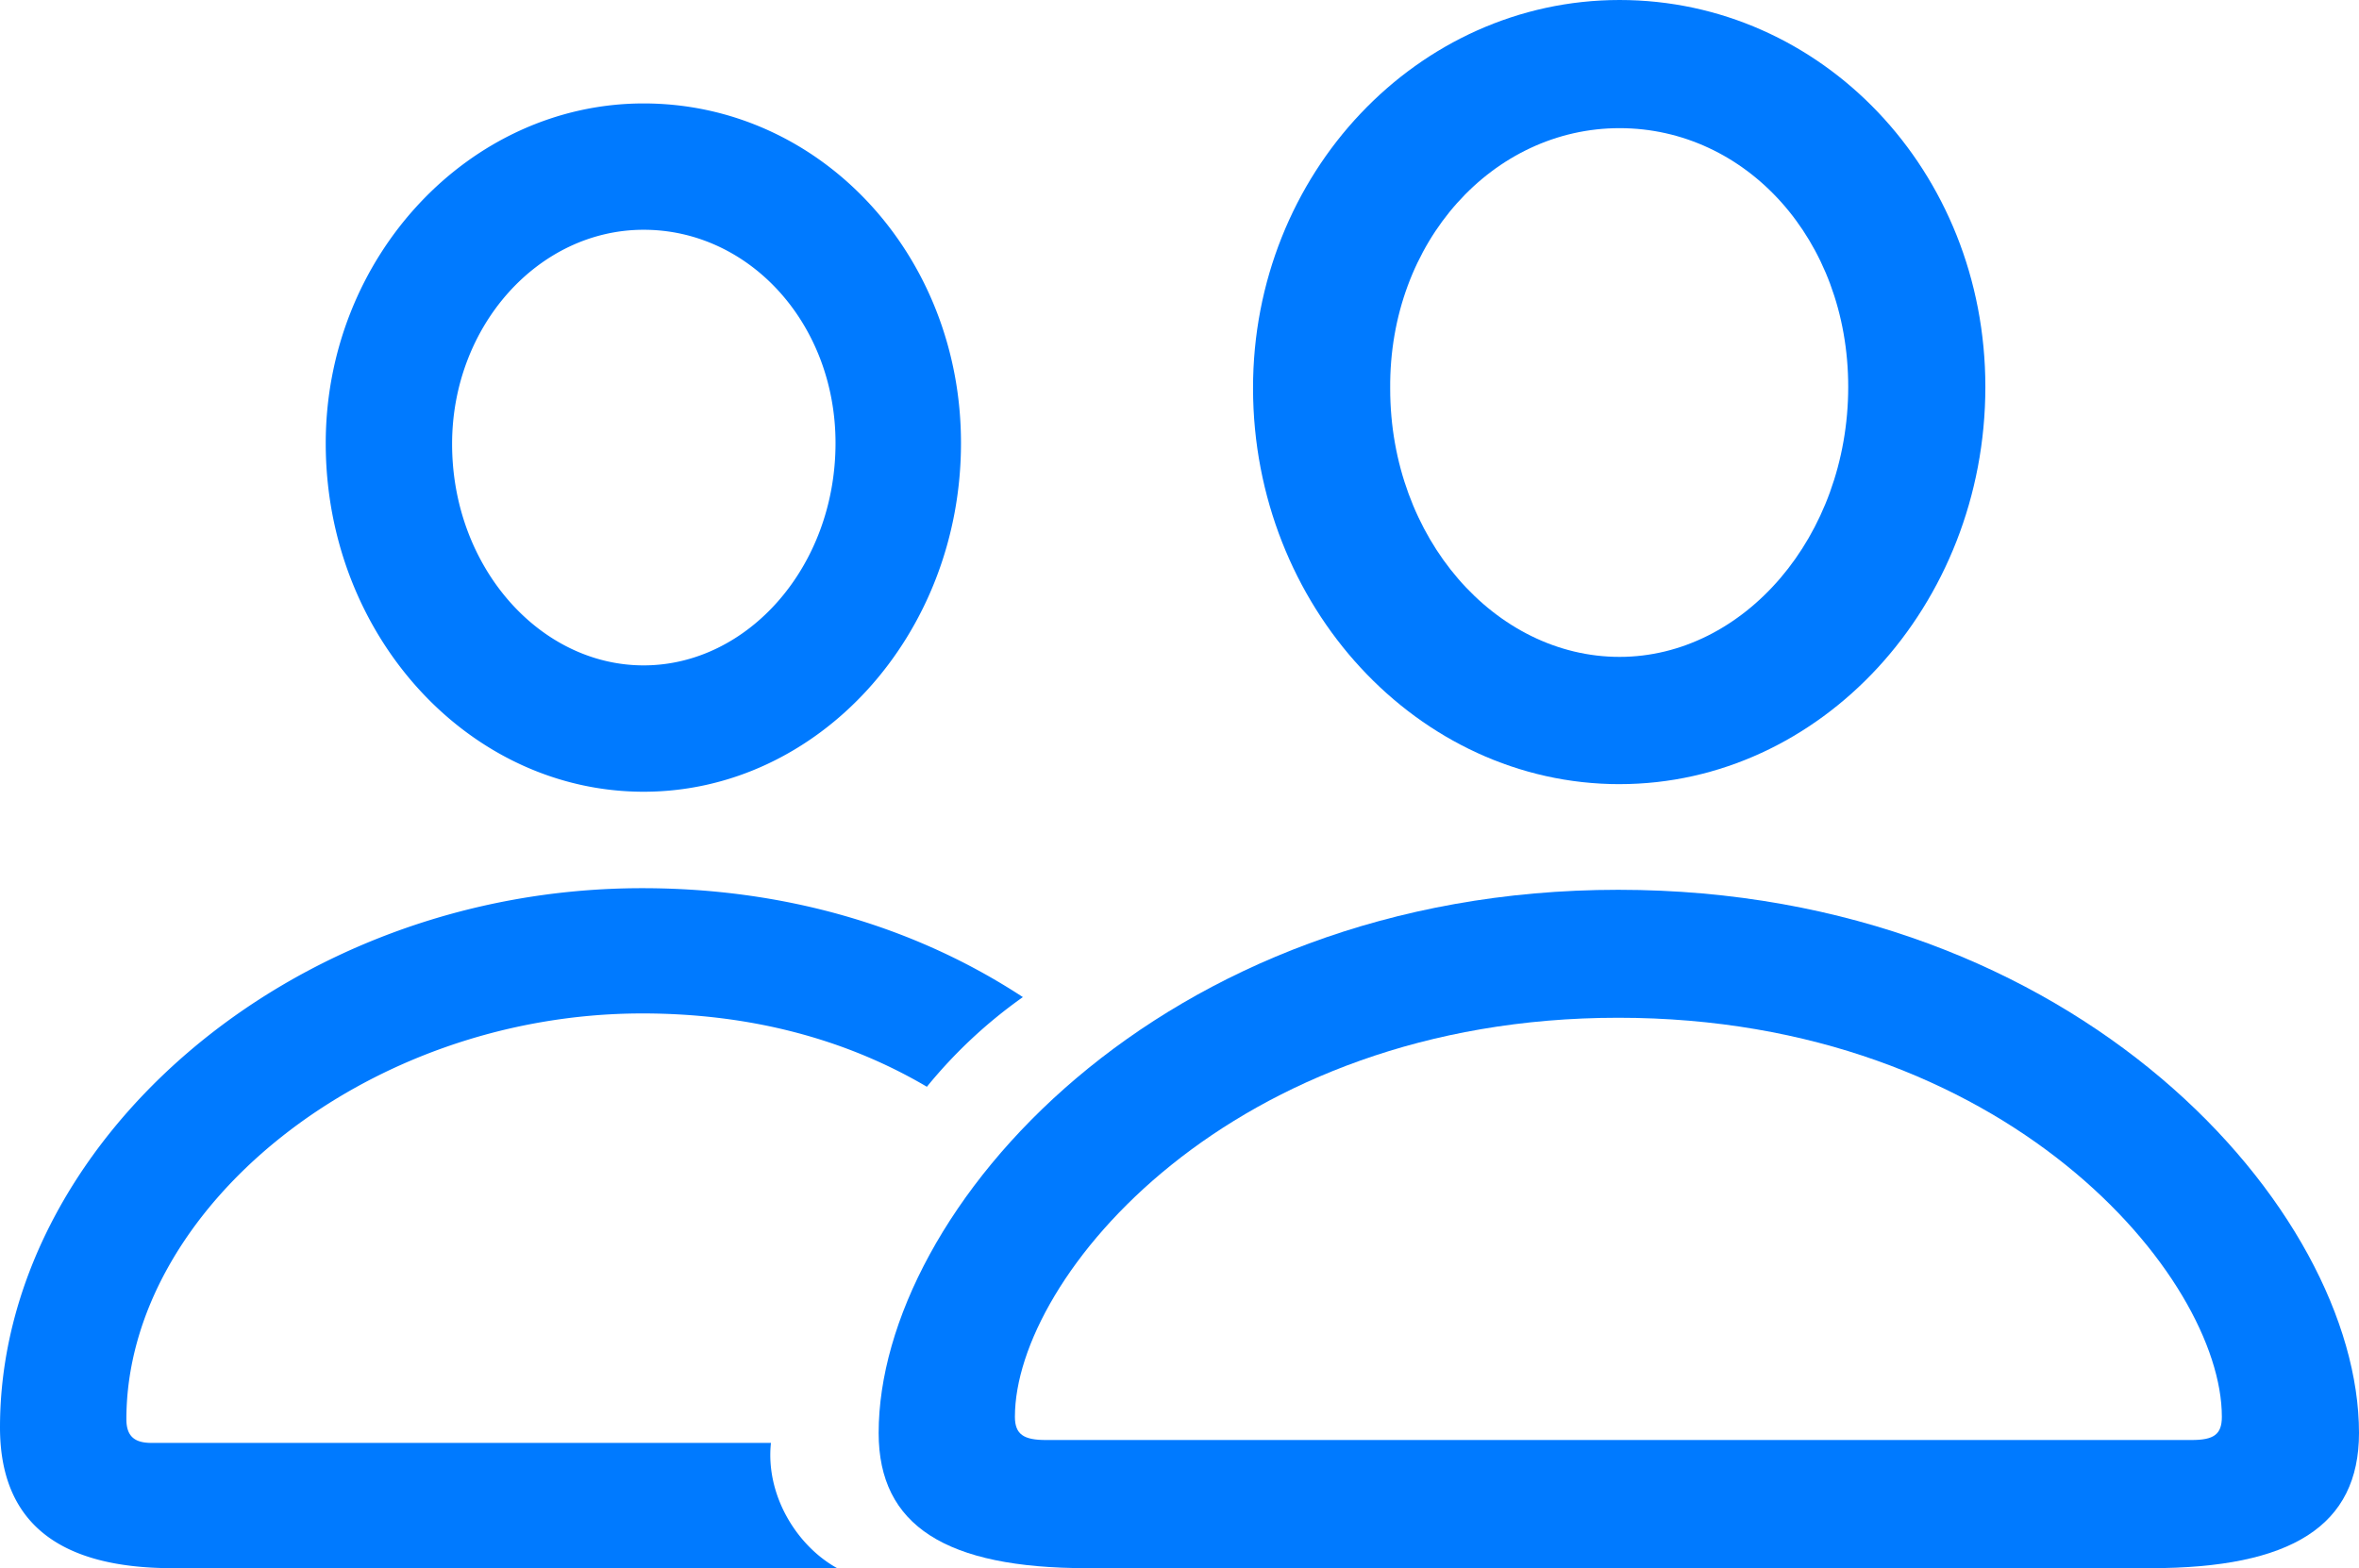
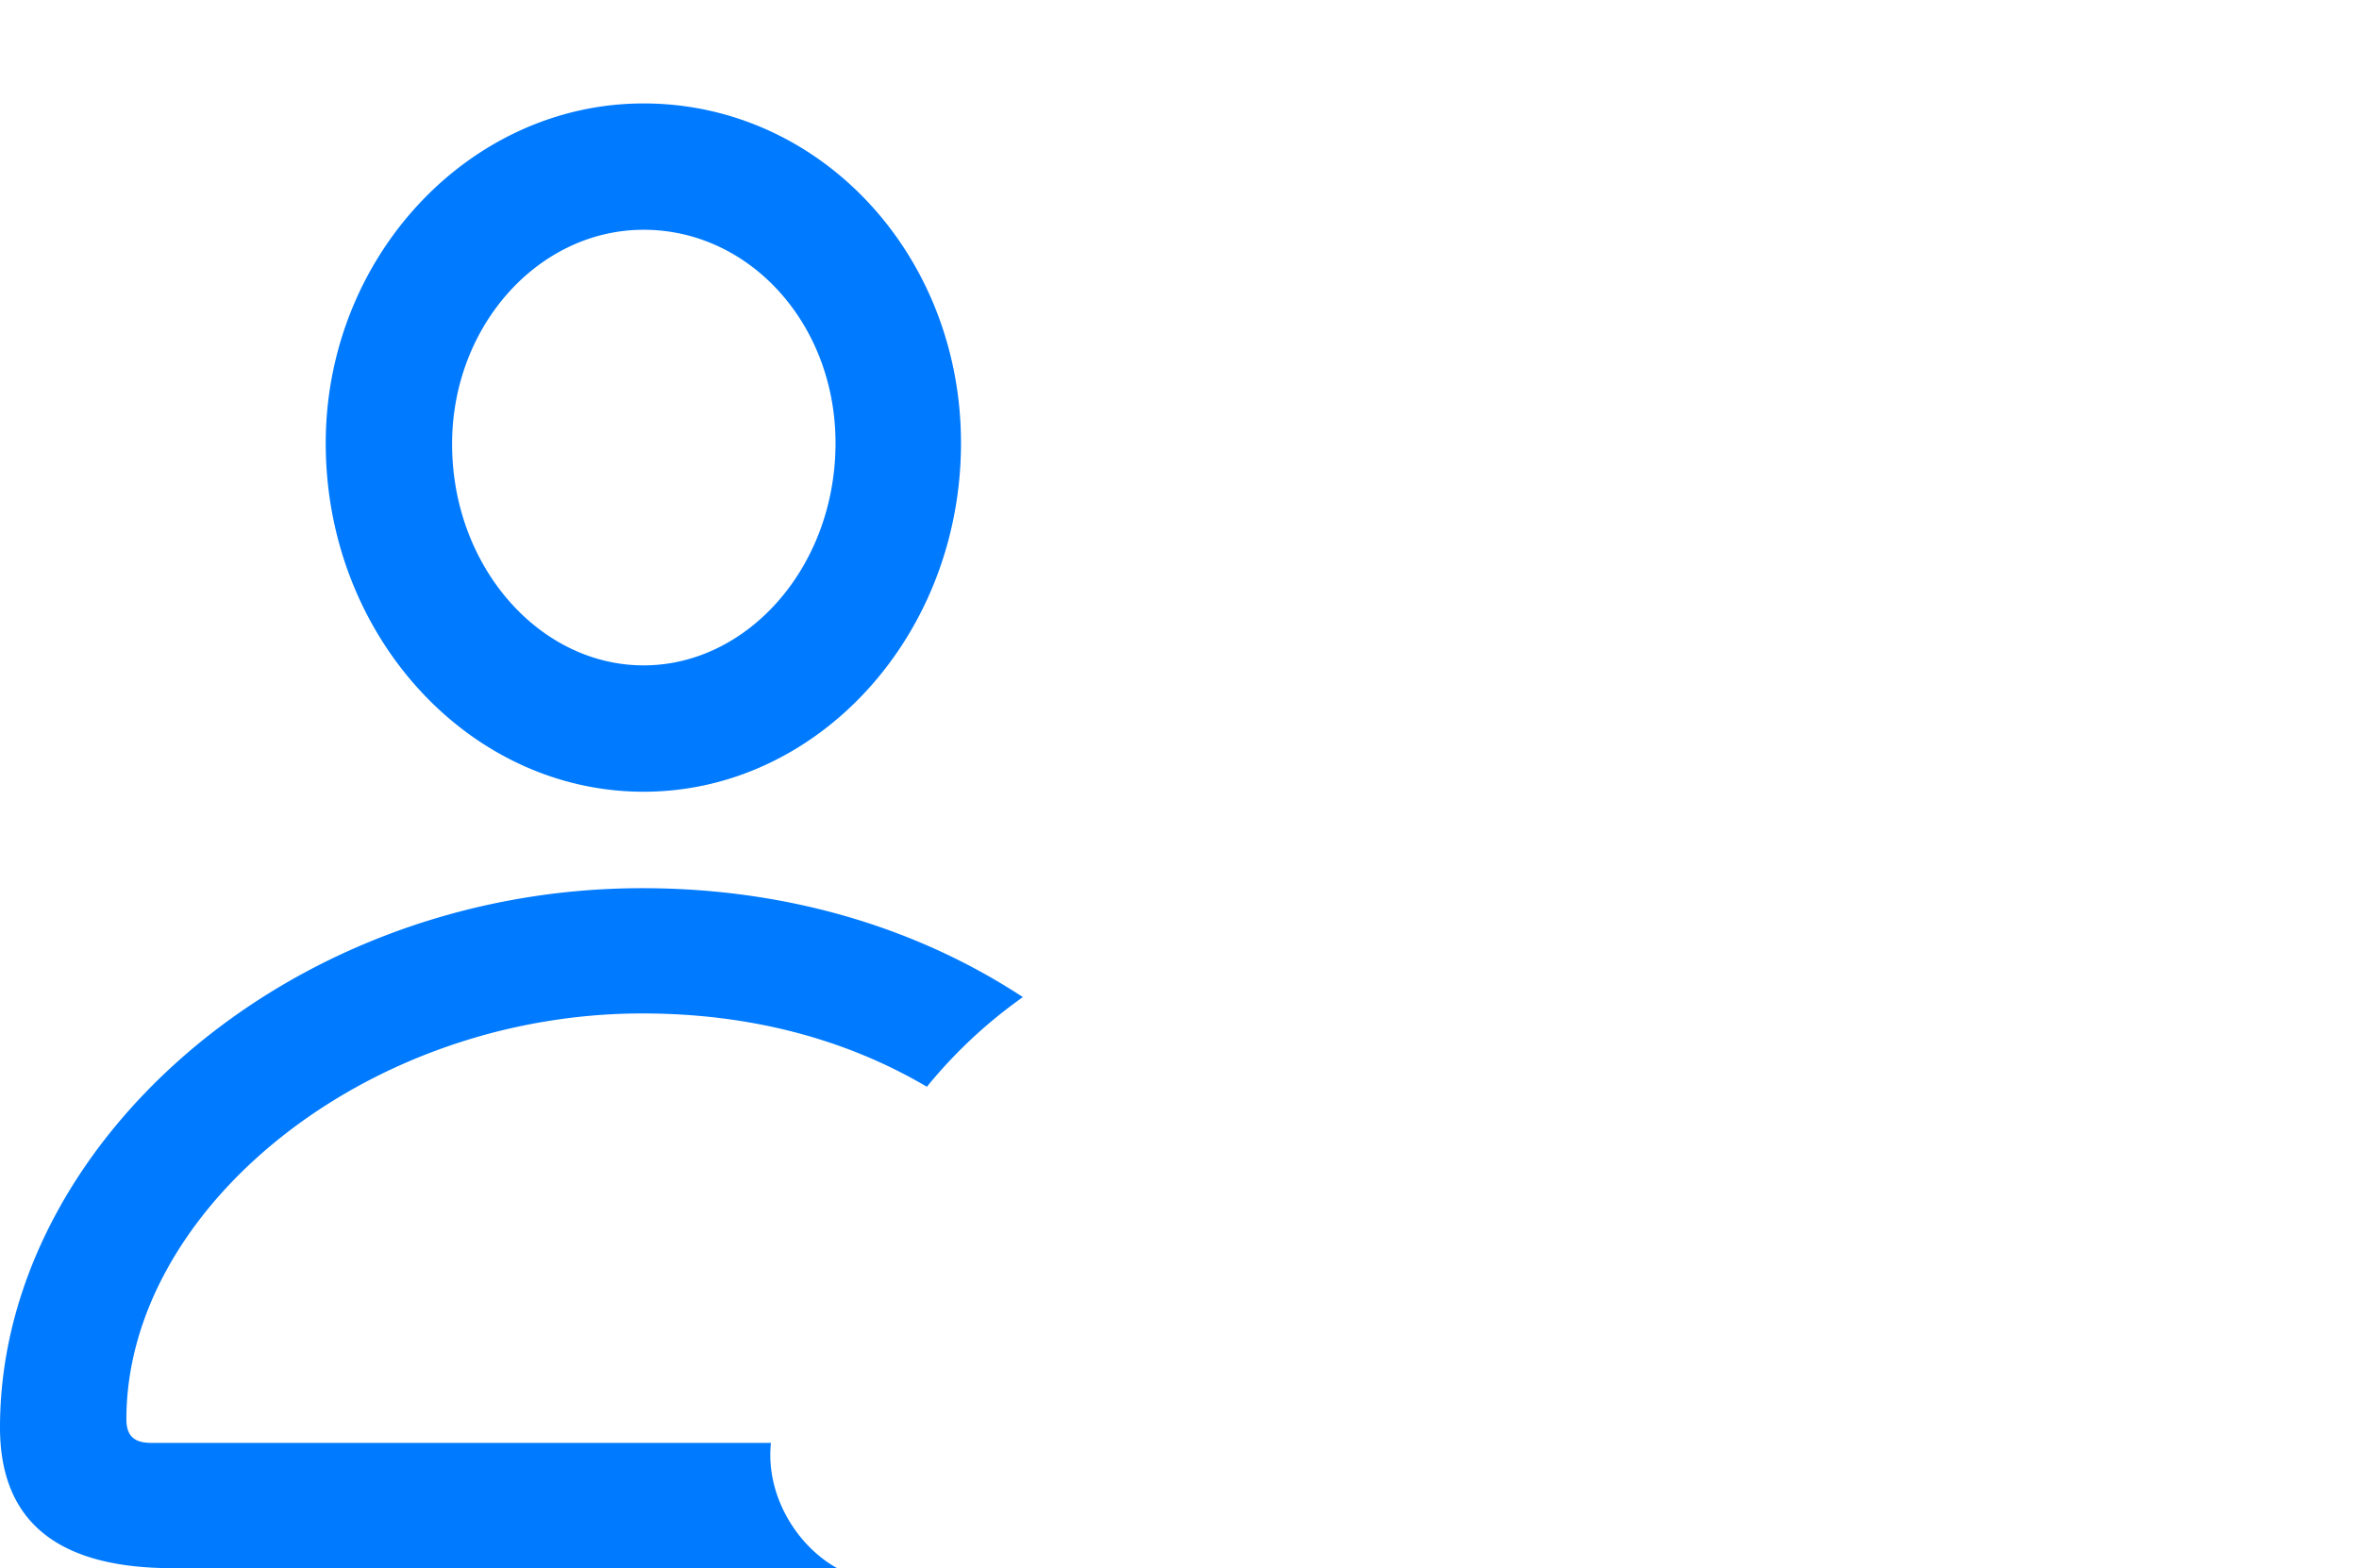
<svg xmlns="http://www.w3.org/2000/svg" viewBox="0 0 135.969 90.402">
-   <path d="M62.655 90.402H123.948C132.08 90.402 135.969 87.963 135.969 82.609 135.969 69.816 119.792 51.295 93.276 51.295 66.821 51.295 50.644 69.816 50.644 82.609 50.644 87.963 54.534 90.402 62.654 90.402ZM93.348 45.204C104.935 45.204 114.433 34.927 114.433 22.301 114.433 9.843 104.986 0 93.348 0 81.711 0 72.202 10.009 72.223 22.405 72.243 34.927 81.72 45.205 93.348 45.205ZM60.285 83.014C59.019 83.014 58.498 82.7 58.498 81.677 58.498 73.64 70.934 58.672 93.276 58.672 115.68 58.672 128.064 73.639 128.064 81.677 128.064 82.7 127.594 83.014 126.318 83.014ZM93.348 37.868C86.186 37.868 80.128 31.031 80.128 22.405 80.055 13.905 86.073 7.388 93.348 7.388 100.624 7.388 106.528 13.79 106.528 22.3 106.528 30.927 100.511 37.868 93.348 37.868Z" fill="#007AFF" />
  <path d="M37.098 45.642C47.158 45.642 55.39 36.611 55.39 25.542 55.39 14.674 47.261 5.963 37.098 5.963 27.038 5.962 18.754 14.84 18.775 25.595 18.795 36.663 27.048 45.642 37.098 45.642ZM9.948 90.402H48.253C45.89 89.096 44.117 86.154 44.436 83.18H8.716C7.744 83.18 7.285 82.783 7.285 81.82 7.284 69.714 21.068 58.423 37.025 58.423 43.193 58.423 48.725 59.88 53.424 62.65A27.872 27.872 0 0 1 58.957 57.481C52.63 53.334 45.088 51.202 37.025 51.202 16.595 51.2 0 66.054 0 82.287 0 87.725 3.33 90.402 9.948 90.402ZM37.098 38.358C31.099 38.358 26.058 32.674 26.058 25.595 26.059 18.787 31.039 13.246 37.099 13.246 43.21 13.246 48.158 18.673 48.158 25.543 48.158 32.673 43.097 38.358 37.098 38.358Z" fill="#007AFF" />
</svg>